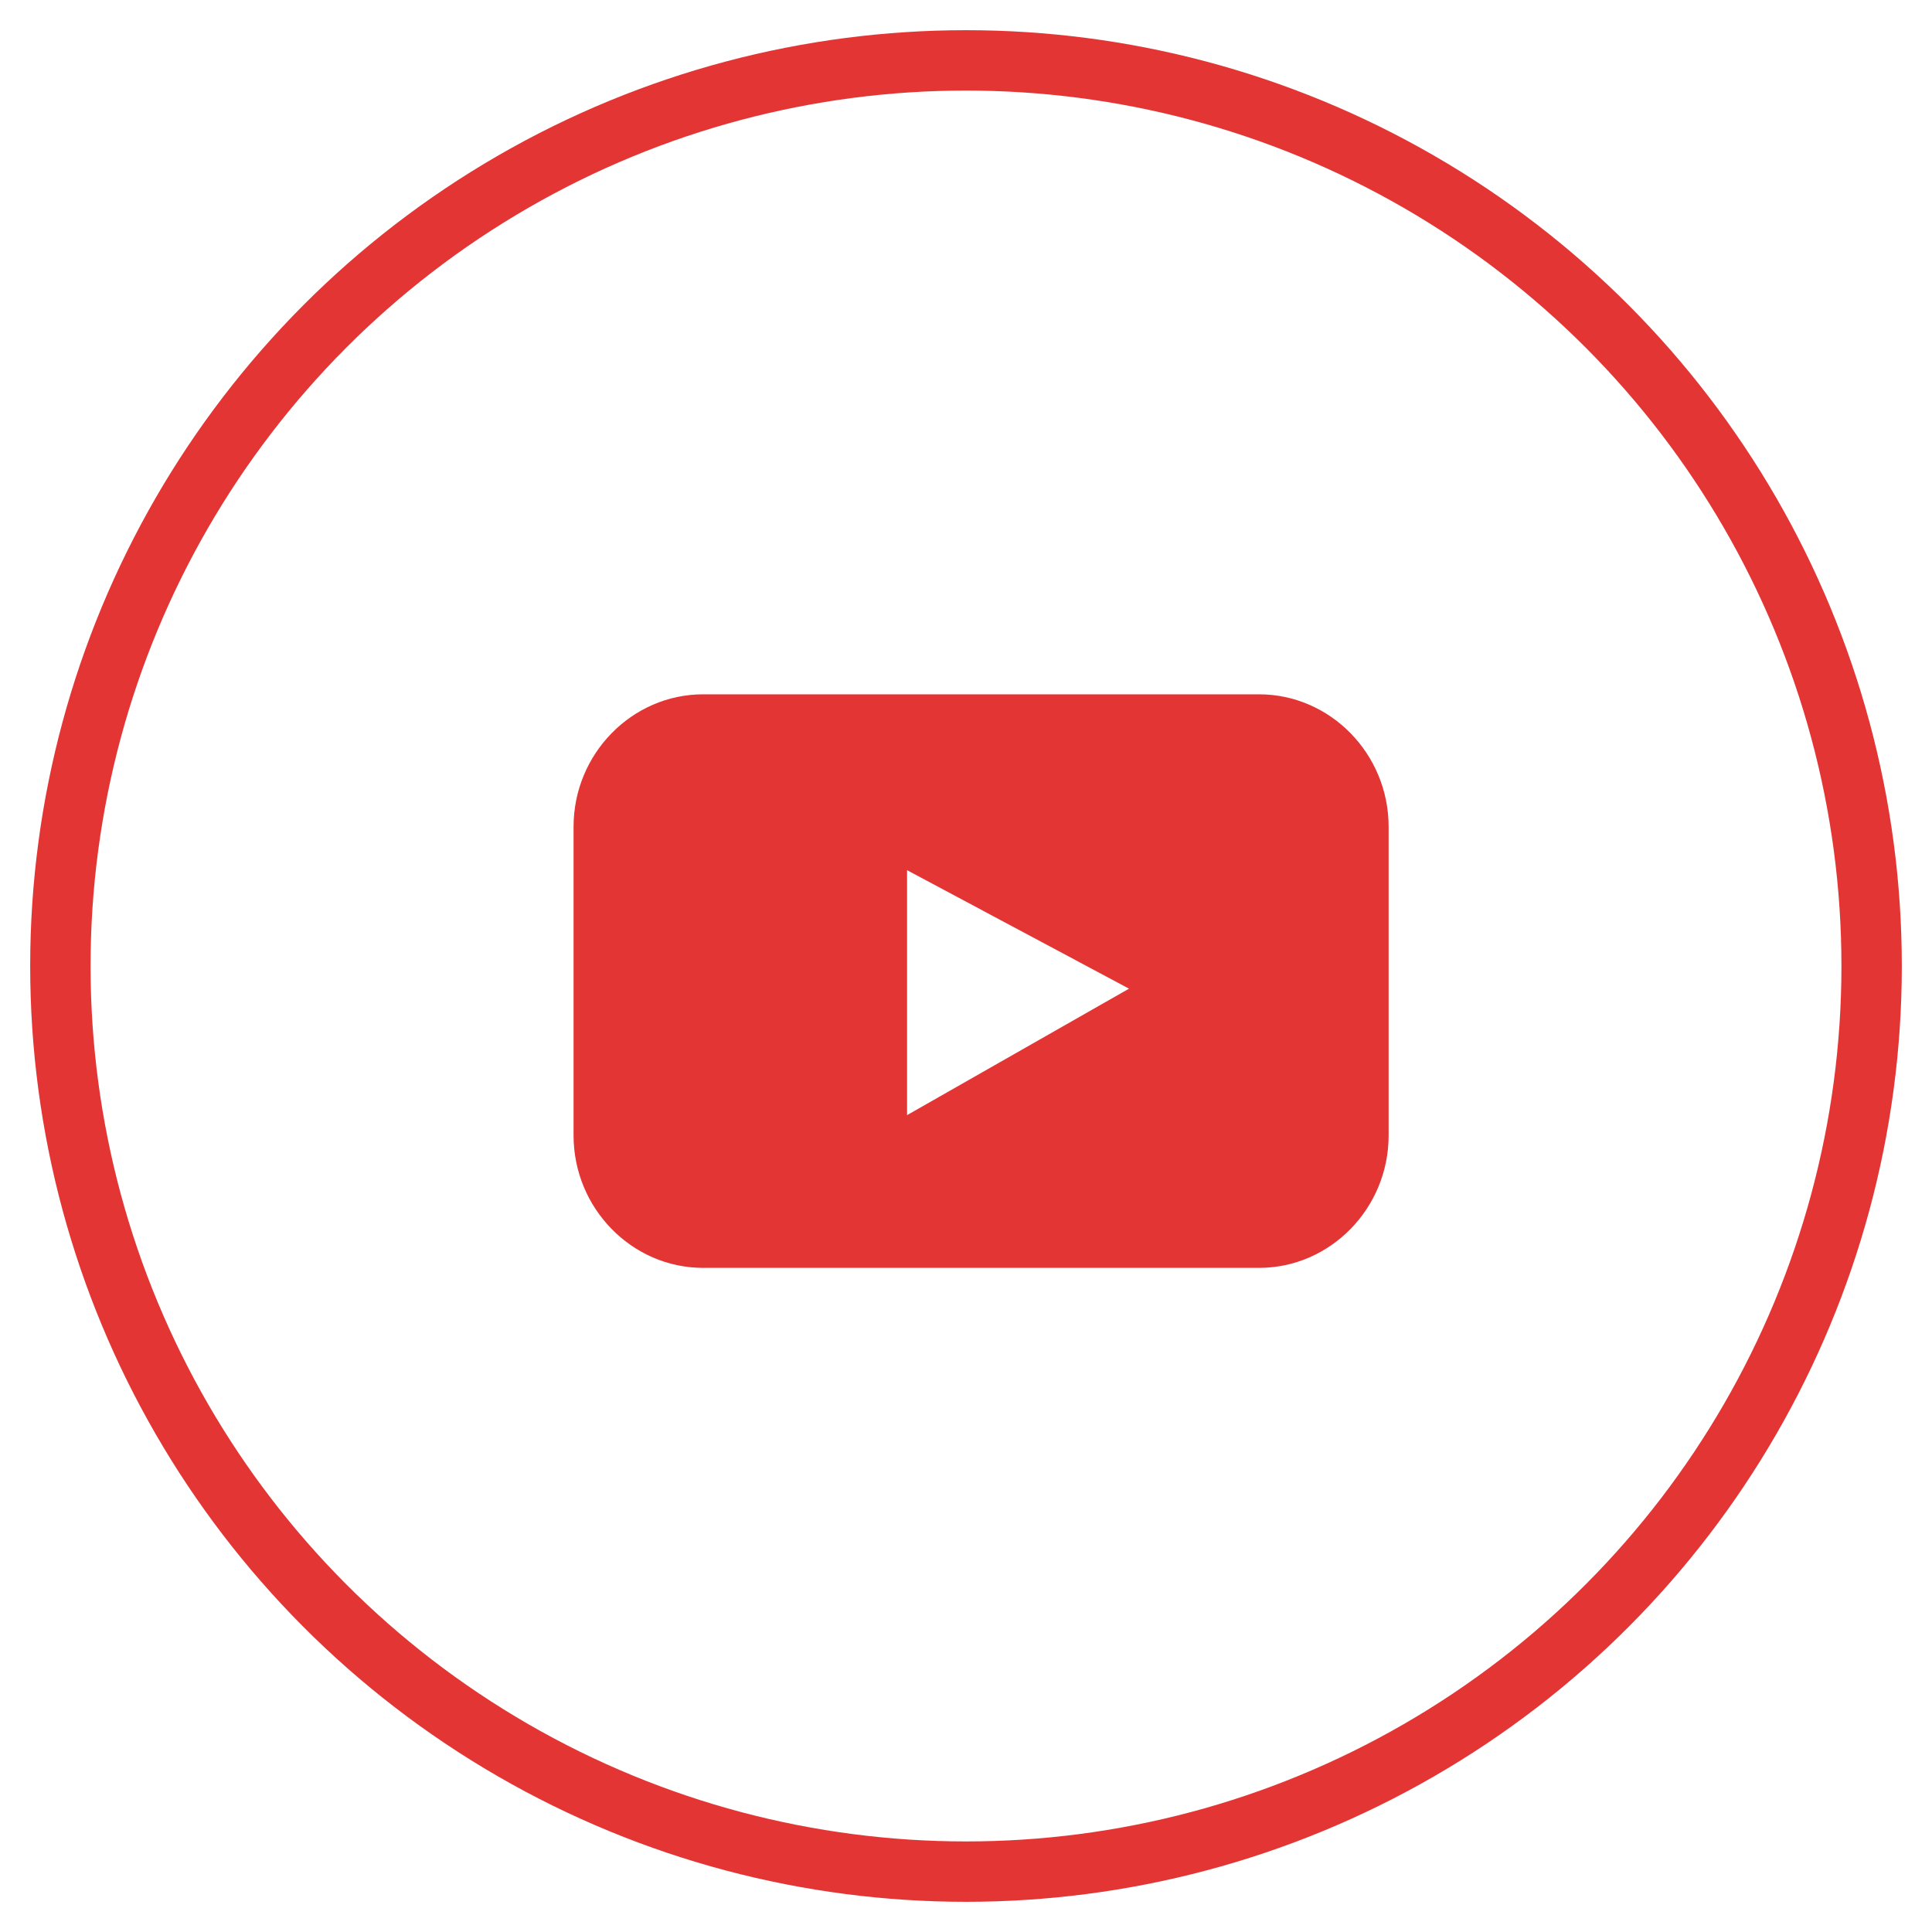
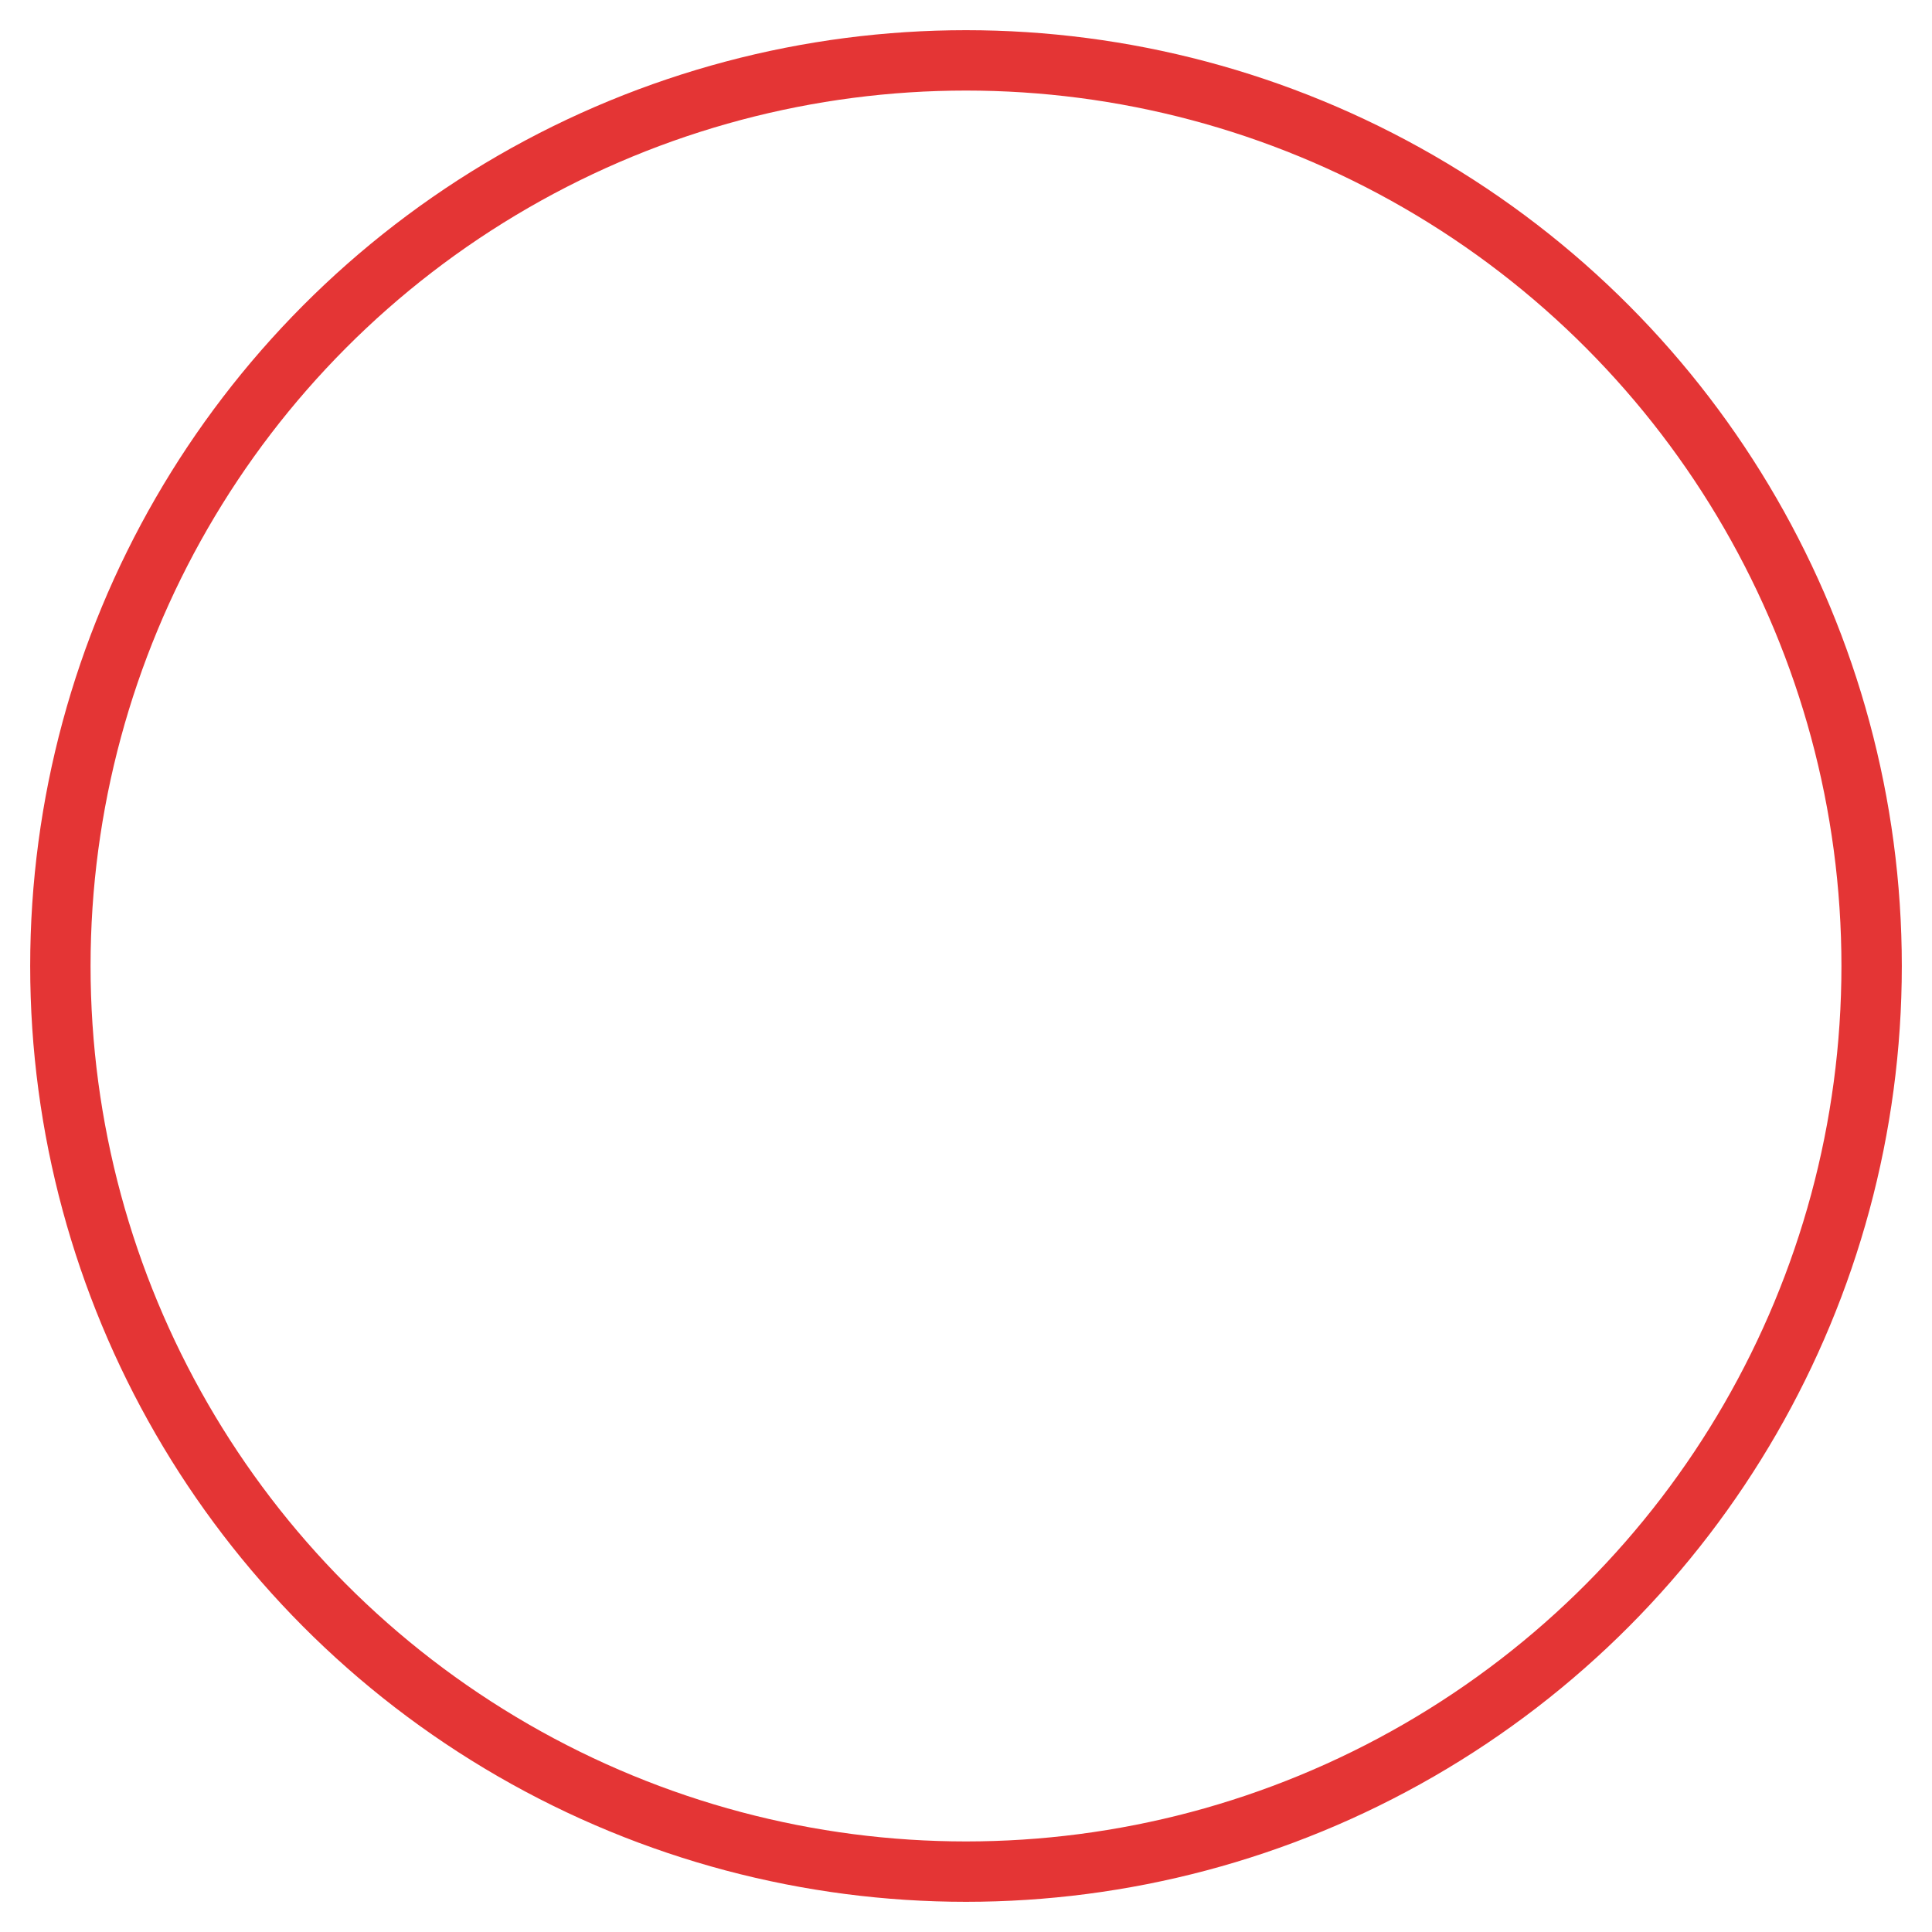
<svg xmlns="http://www.w3.org/2000/svg" height="64" viewBox="0 0 64 64" width="64">
  <g fill="none" fill-rule="evenodd">
    <circle cx="32" cy="32" r="30" stroke="#e43535" stroke-linecap="round" stroke-width="2" />
-     <path d="m41.706 42h-18.412c-2.362 0-4.294-1.974-4.294-4.387v-10.226c0-2.413 1.932-4.387 4.294-4.387h18.412c2.362 0 4.294 1.974 4.294 4.387v10.226c0 2.413-1.932 4.387-4.294 4.387zm-11.658-13.174v8.114l7.352-4.189z" fill="#e43535" />
  </g>
</svg>